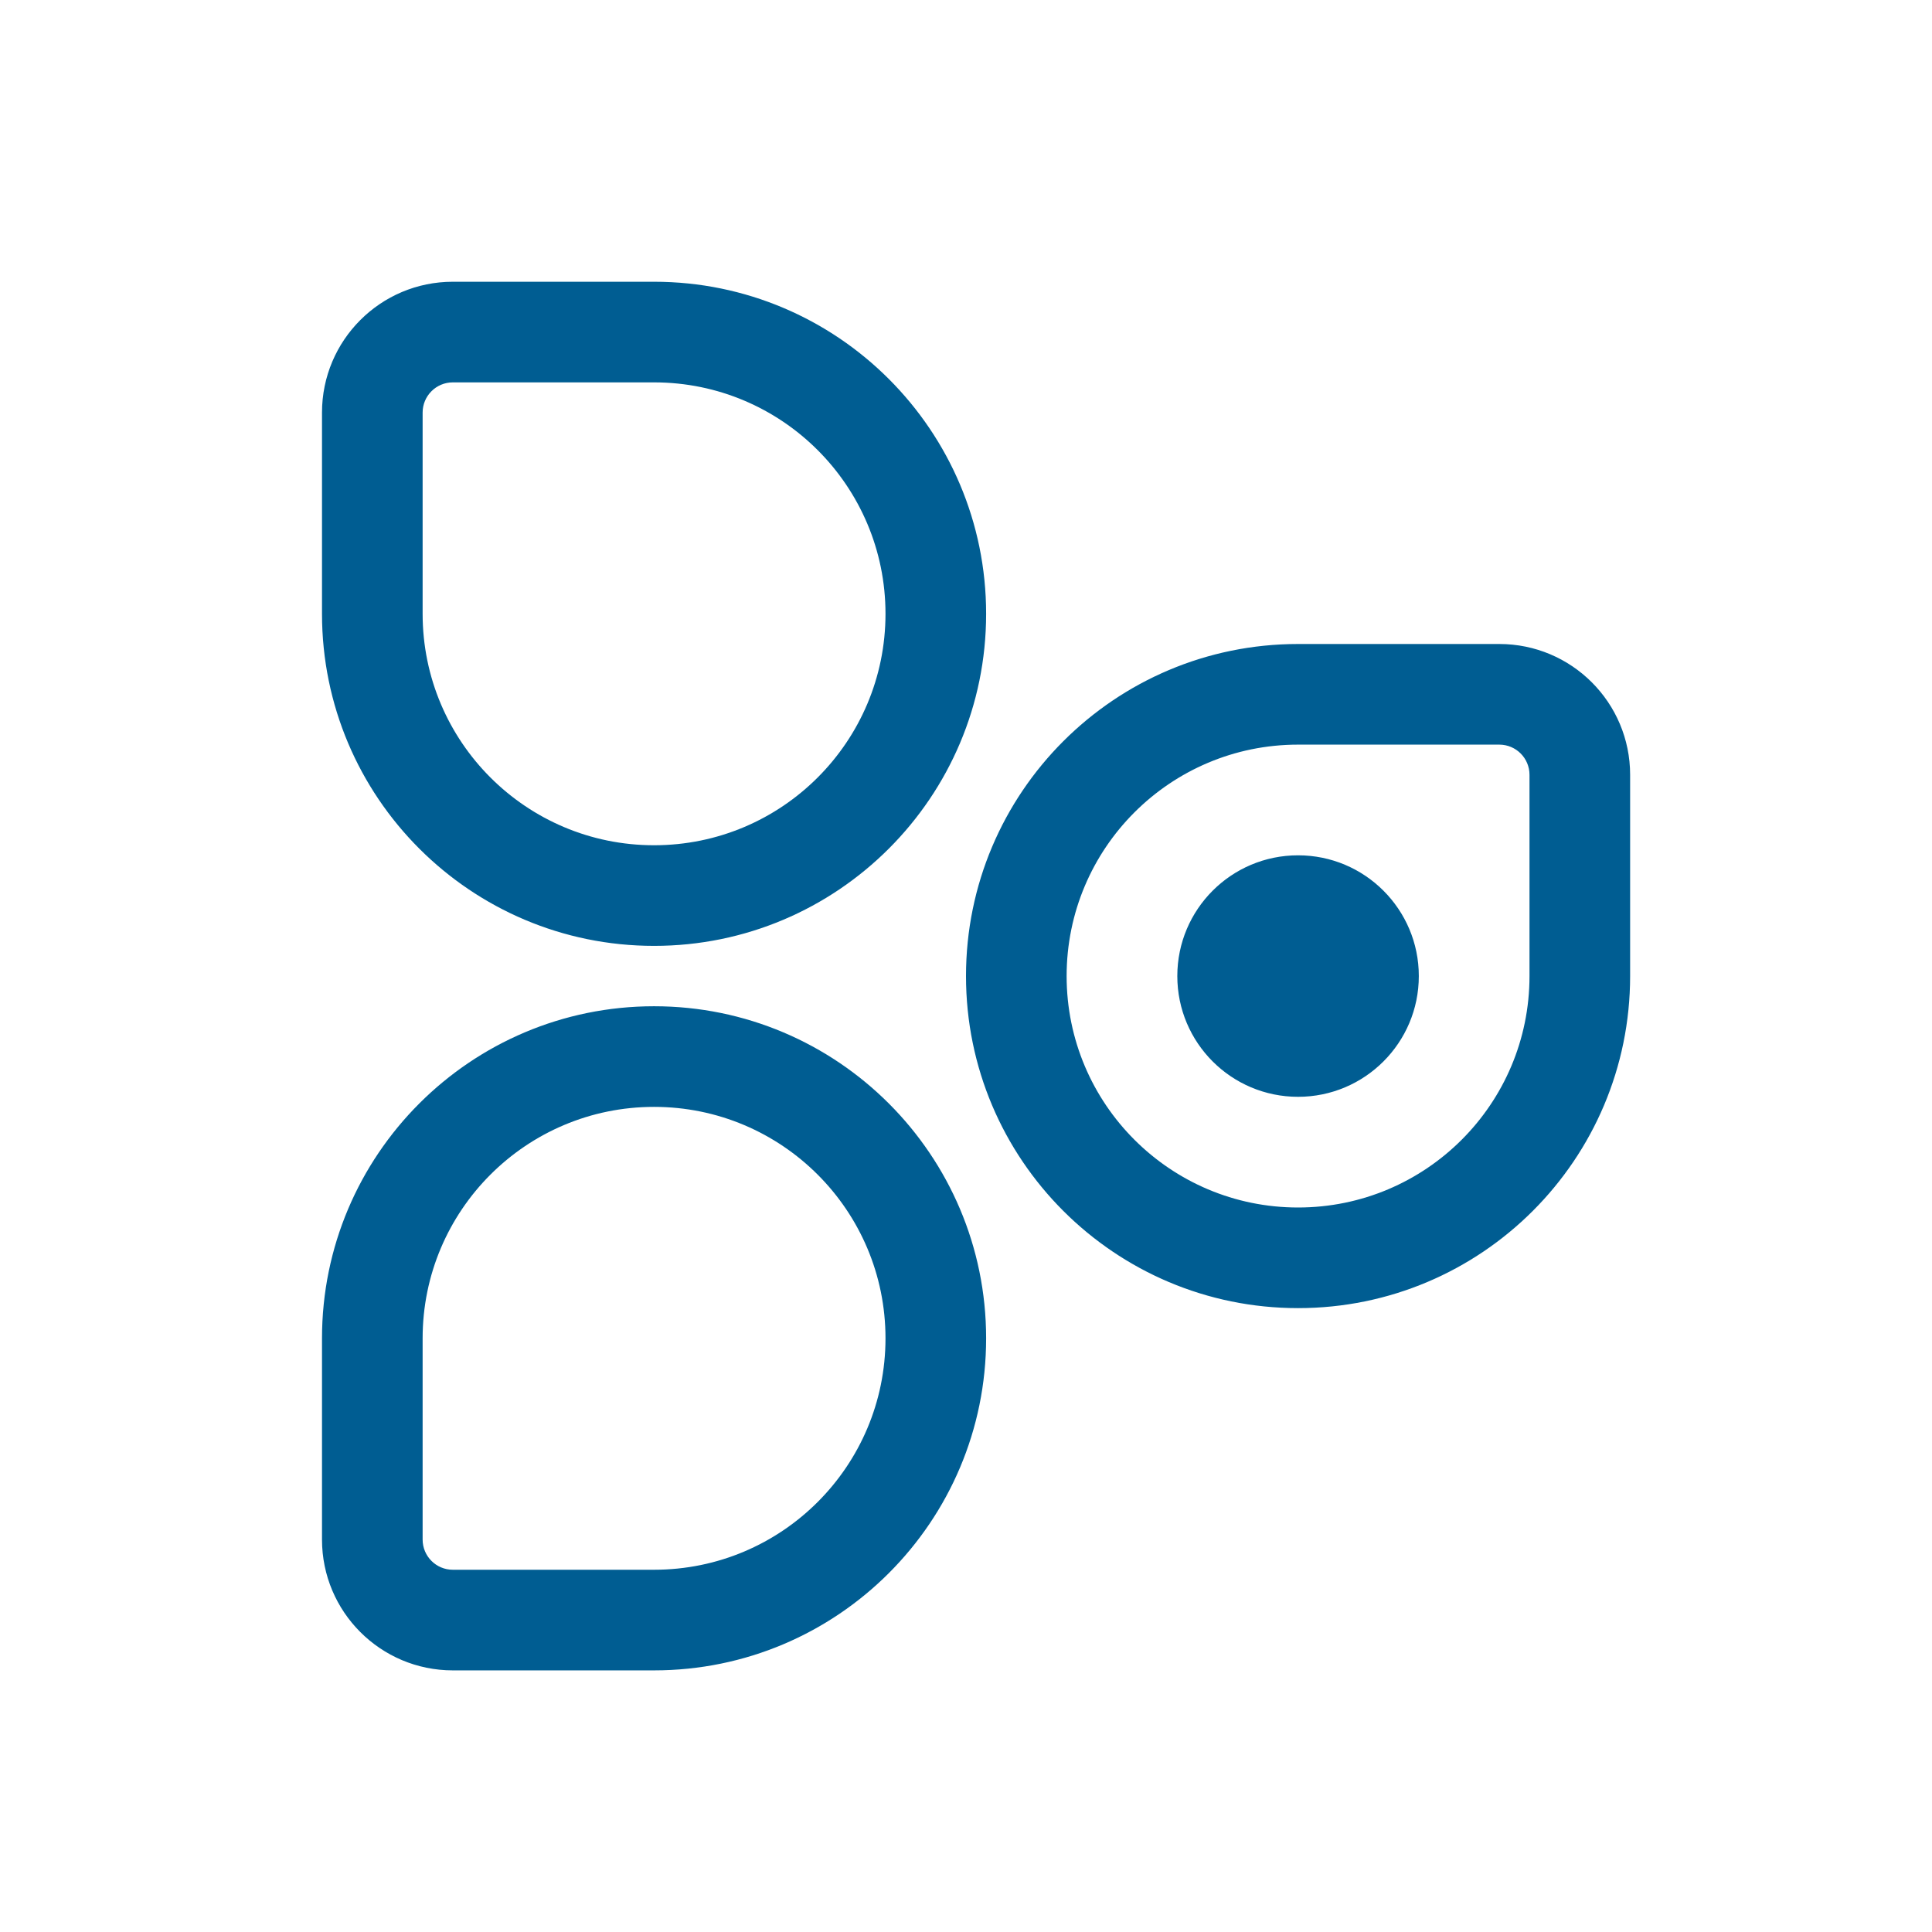
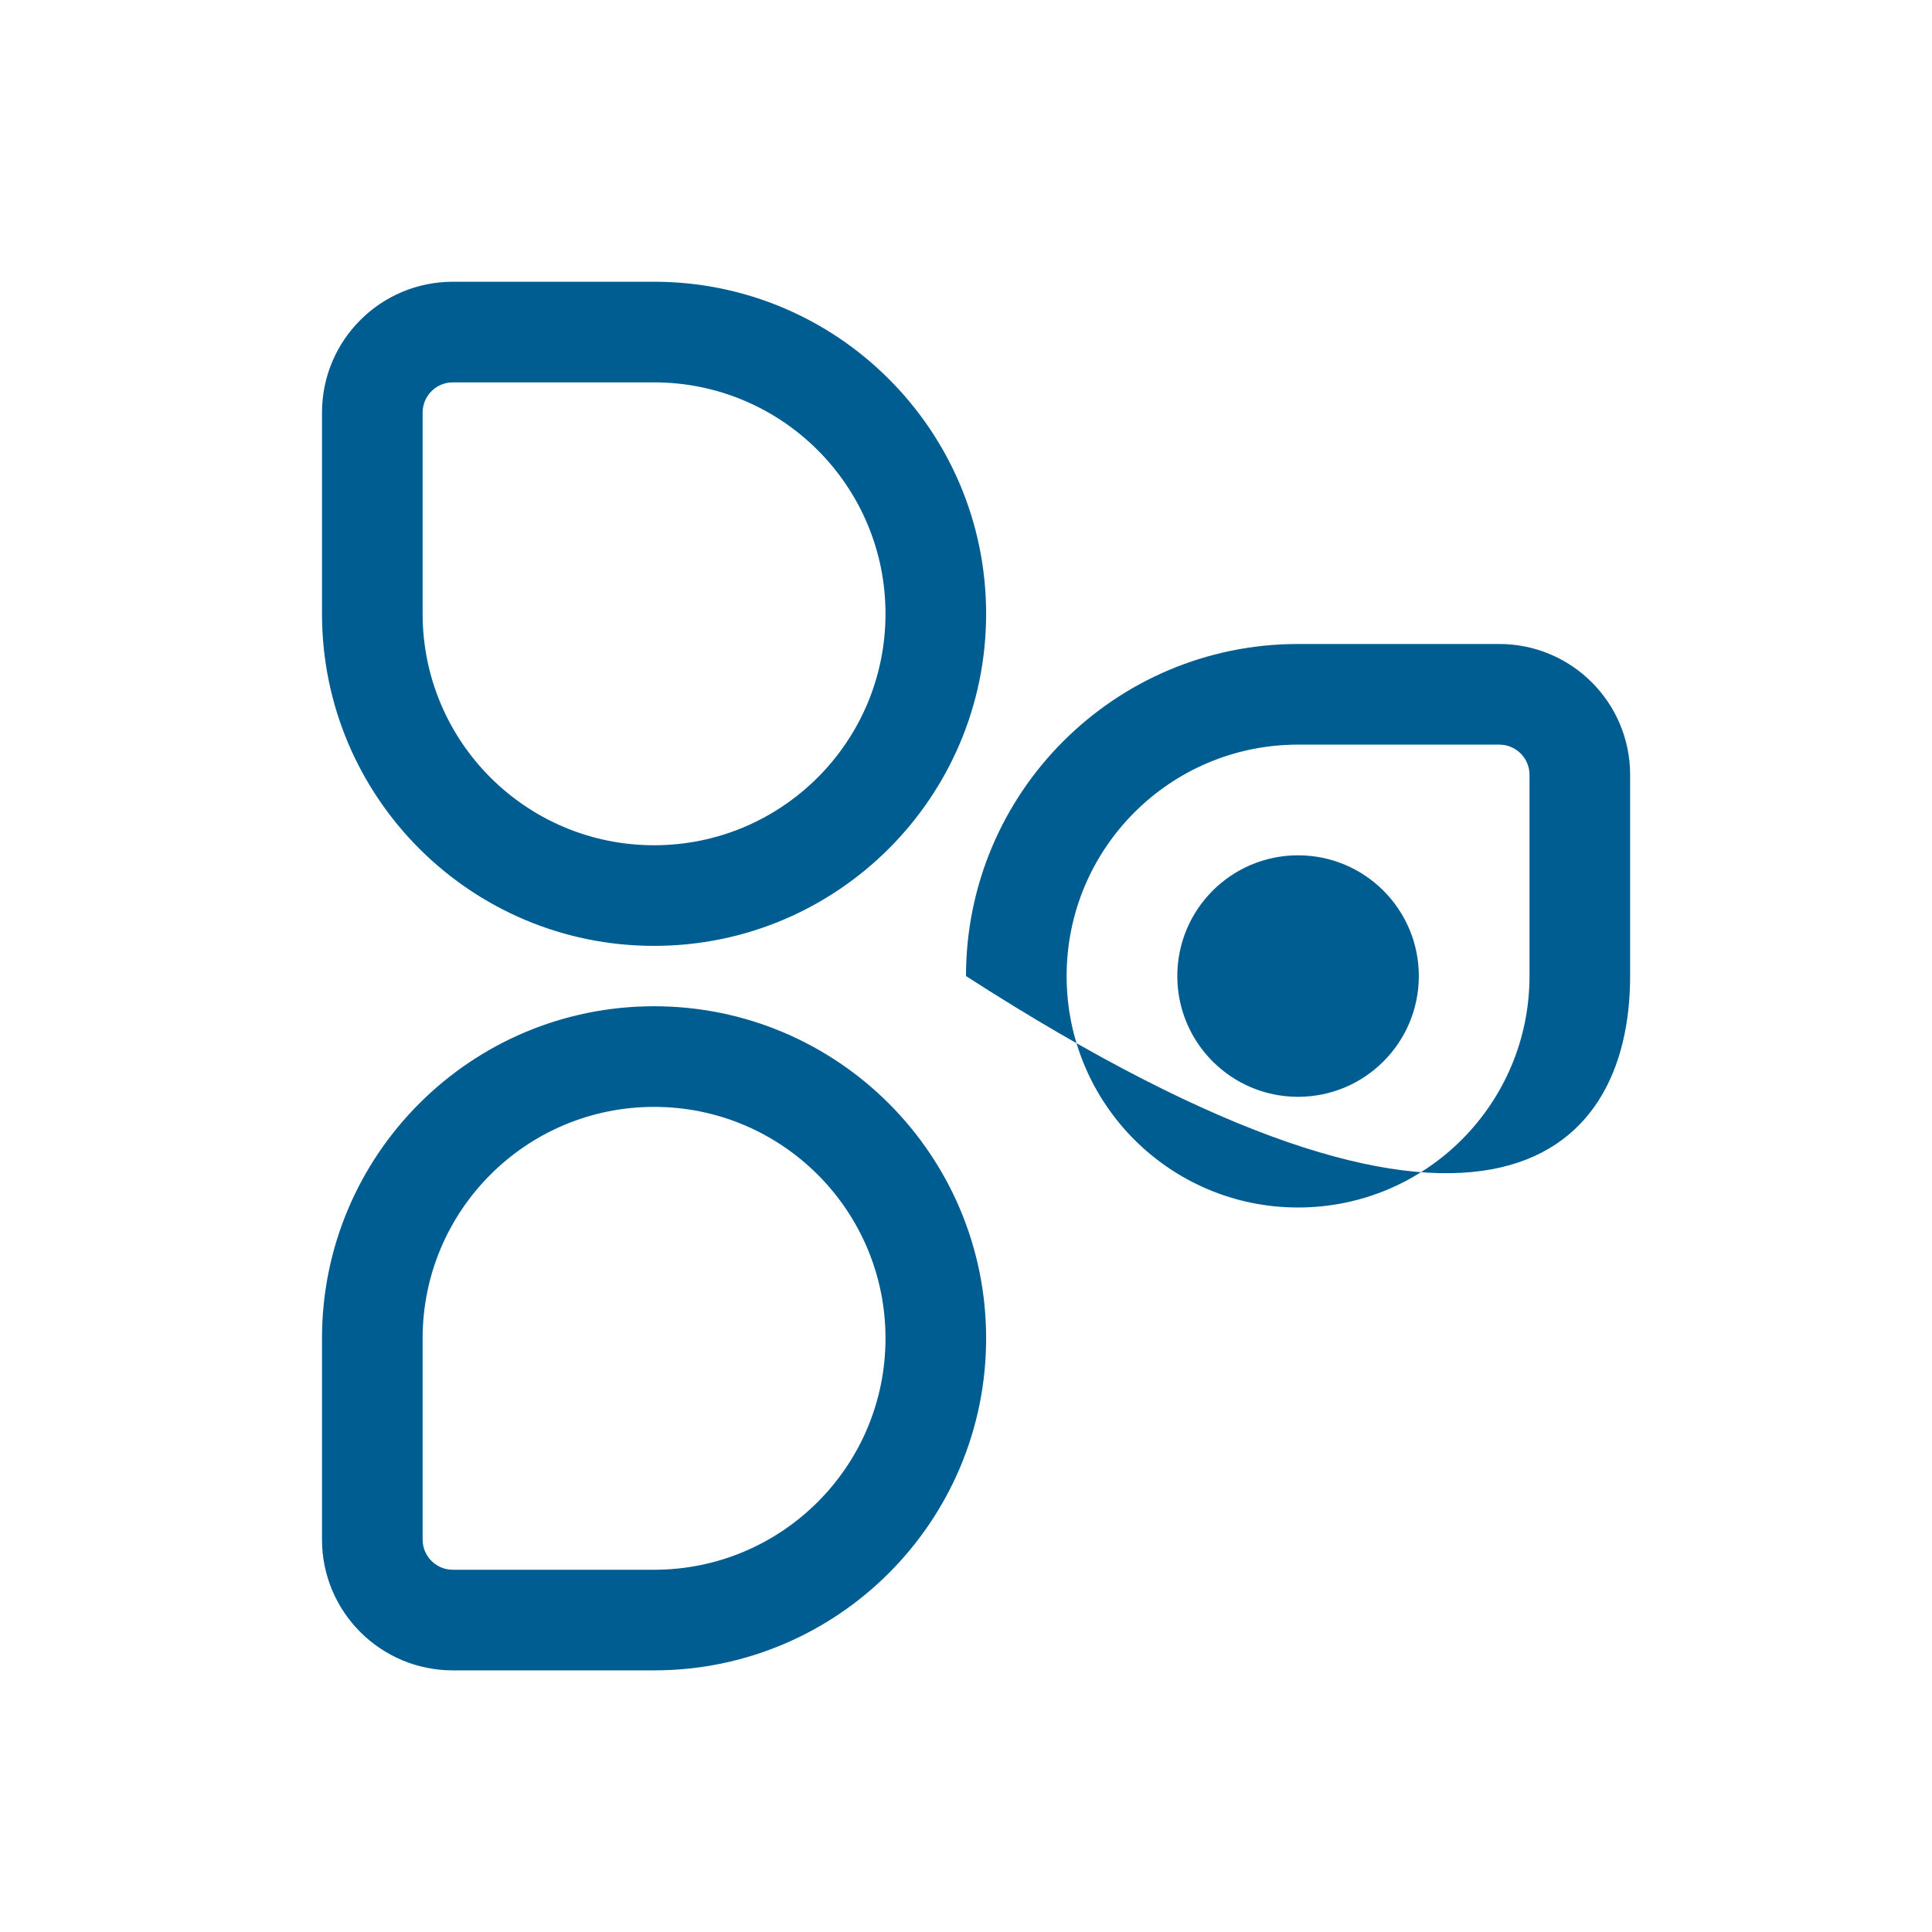
<svg xmlns="http://www.w3.org/2000/svg" width="48" height="48" viewBox="0 0 48 48" fill="none">
-   <path fill-rule="evenodd" clip-rule="evenodd" d="M10.5 10.25C10.5 9.836 10.836 9.5 11.25 9.5H16.25C19.426 9.5 22 12.074 22 15.25C22 18.426 19.426 21 16.25 21C13.074 21 10.5 18.426 10.5 15.25V10.25ZM11.25 7C9.455 7 8 8.455 8 10.25V15.25C8 19.806 11.694 23.5 16.25 23.5C20.806 23.5 24.5 19.806 24.5 15.25C24.5 10.694 20.806 7 16.25 7H11.25ZM26.5 24.25C26.5 21.074 29.074 18.5 32.25 18.5H37.25C37.664 18.5 38 18.836 38 19.25V24.25C38 27.426 35.426 30 32.25 30C29.074 30 26.5 27.426 26.5 24.25ZM32.25 16C27.694 16 24 19.694 24 24.25C24 28.806 27.694 32.5 32.25 32.5C36.806 32.5 40.5 28.806 40.5 24.25V19.25C40.5 17.455 39.045 16 37.25 16H32.25ZM10.5 33.25C10.5 30.074 13.074 27.5 16.25 27.5C19.426 27.5 22 30.074 22 33.25C22 36.426 19.426 39 16.25 39H11.25C10.836 39 10.5 38.664 10.5 38.25V33.25ZM16.25 25C11.694 25 8 28.694 8 33.25V38.25C8 40.045 9.455 41.5 11.25 41.5H16.25C20.806 41.5 24.5 37.806 24.5 33.25C24.5 28.694 20.806 25 16.25 25ZM32.25 27.25C33.907 27.25 35.25 25.907 35.25 24.25C35.25 22.593 33.907 21.25 32.25 21.25C30.593 21.25 29.25 22.593 29.25 24.25C29.25 25.907 30.593 27.25 32.25 27.25Z" fill="#005D92" />
+   <path fill-rule="evenodd" clip-rule="evenodd" d="M10.5 10.25C10.5 9.836 10.836 9.5 11.25 9.5H16.25C19.426 9.5 22 12.074 22 15.25C22 18.426 19.426 21 16.25 21C13.074 21 10.5 18.426 10.5 15.25V10.25ZM11.25 7C9.455 7 8 8.455 8 10.25V15.25C8 19.806 11.694 23.5 16.25 23.5C20.806 23.5 24.5 19.806 24.5 15.25C24.5 10.694 20.806 7 16.25 7H11.25ZM26.5 24.25C26.5 21.074 29.074 18.5 32.25 18.5H37.25C37.664 18.5 38 18.836 38 19.25V24.25C38 27.426 35.426 30 32.25 30C29.074 30 26.5 27.426 26.5 24.25ZM32.25 16C27.694 16 24 19.694 24 24.25C36.806 32.5 40.5 28.806 40.5 24.25V19.25C40.5 17.455 39.045 16 37.25 16H32.25ZM10.5 33.25C10.5 30.074 13.074 27.5 16.25 27.5C19.426 27.5 22 30.074 22 33.25C22 36.426 19.426 39 16.25 39H11.25C10.836 39 10.5 38.664 10.5 38.25V33.25ZM16.25 25C11.694 25 8 28.694 8 33.25V38.25C8 40.045 9.455 41.5 11.25 41.5H16.25C20.806 41.5 24.5 37.806 24.5 33.25C24.5 28.694 20.806 25 16.25 25ZM32.25 27.25C33.907 27.25 35.25 25.907 35.25 24.25C35.25 22.593 33.907 21.25 32.25 21.25C30.593 21.25 29.25 22.593 29.25 24.25C29.25 25.907 30.593 27.25 32.25 27.25Z" fill="#005D92" />
</svg>